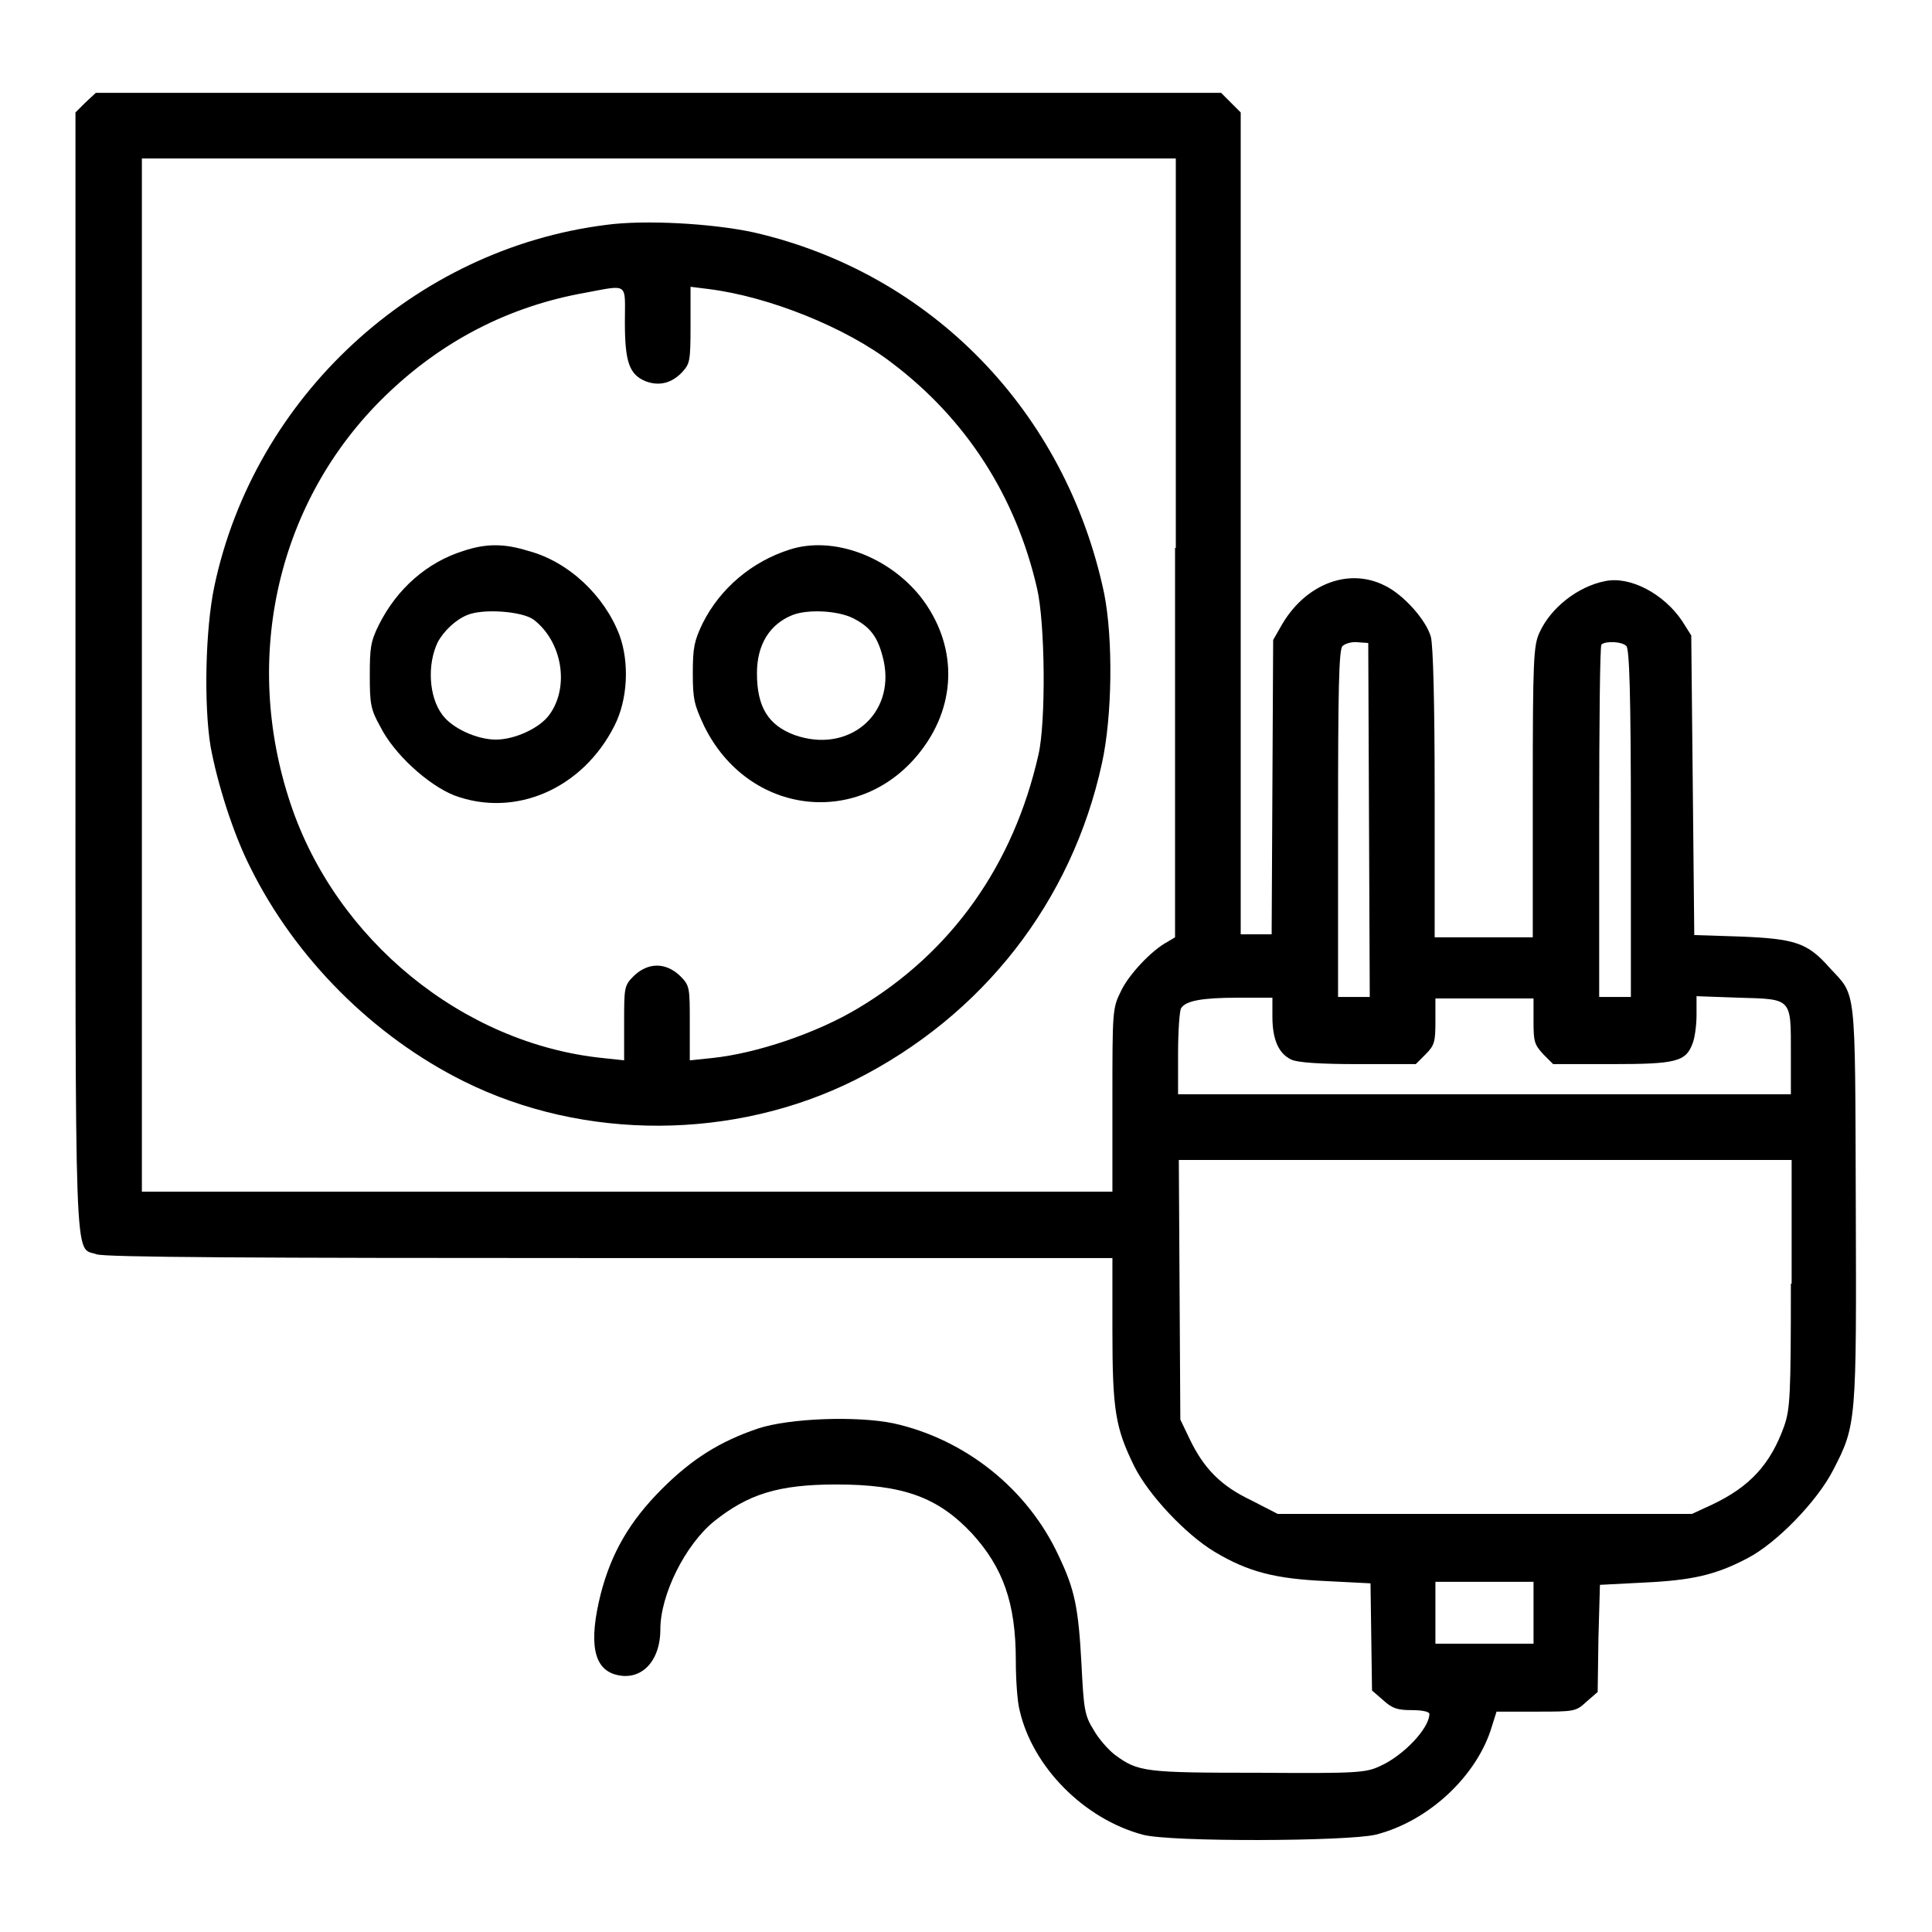
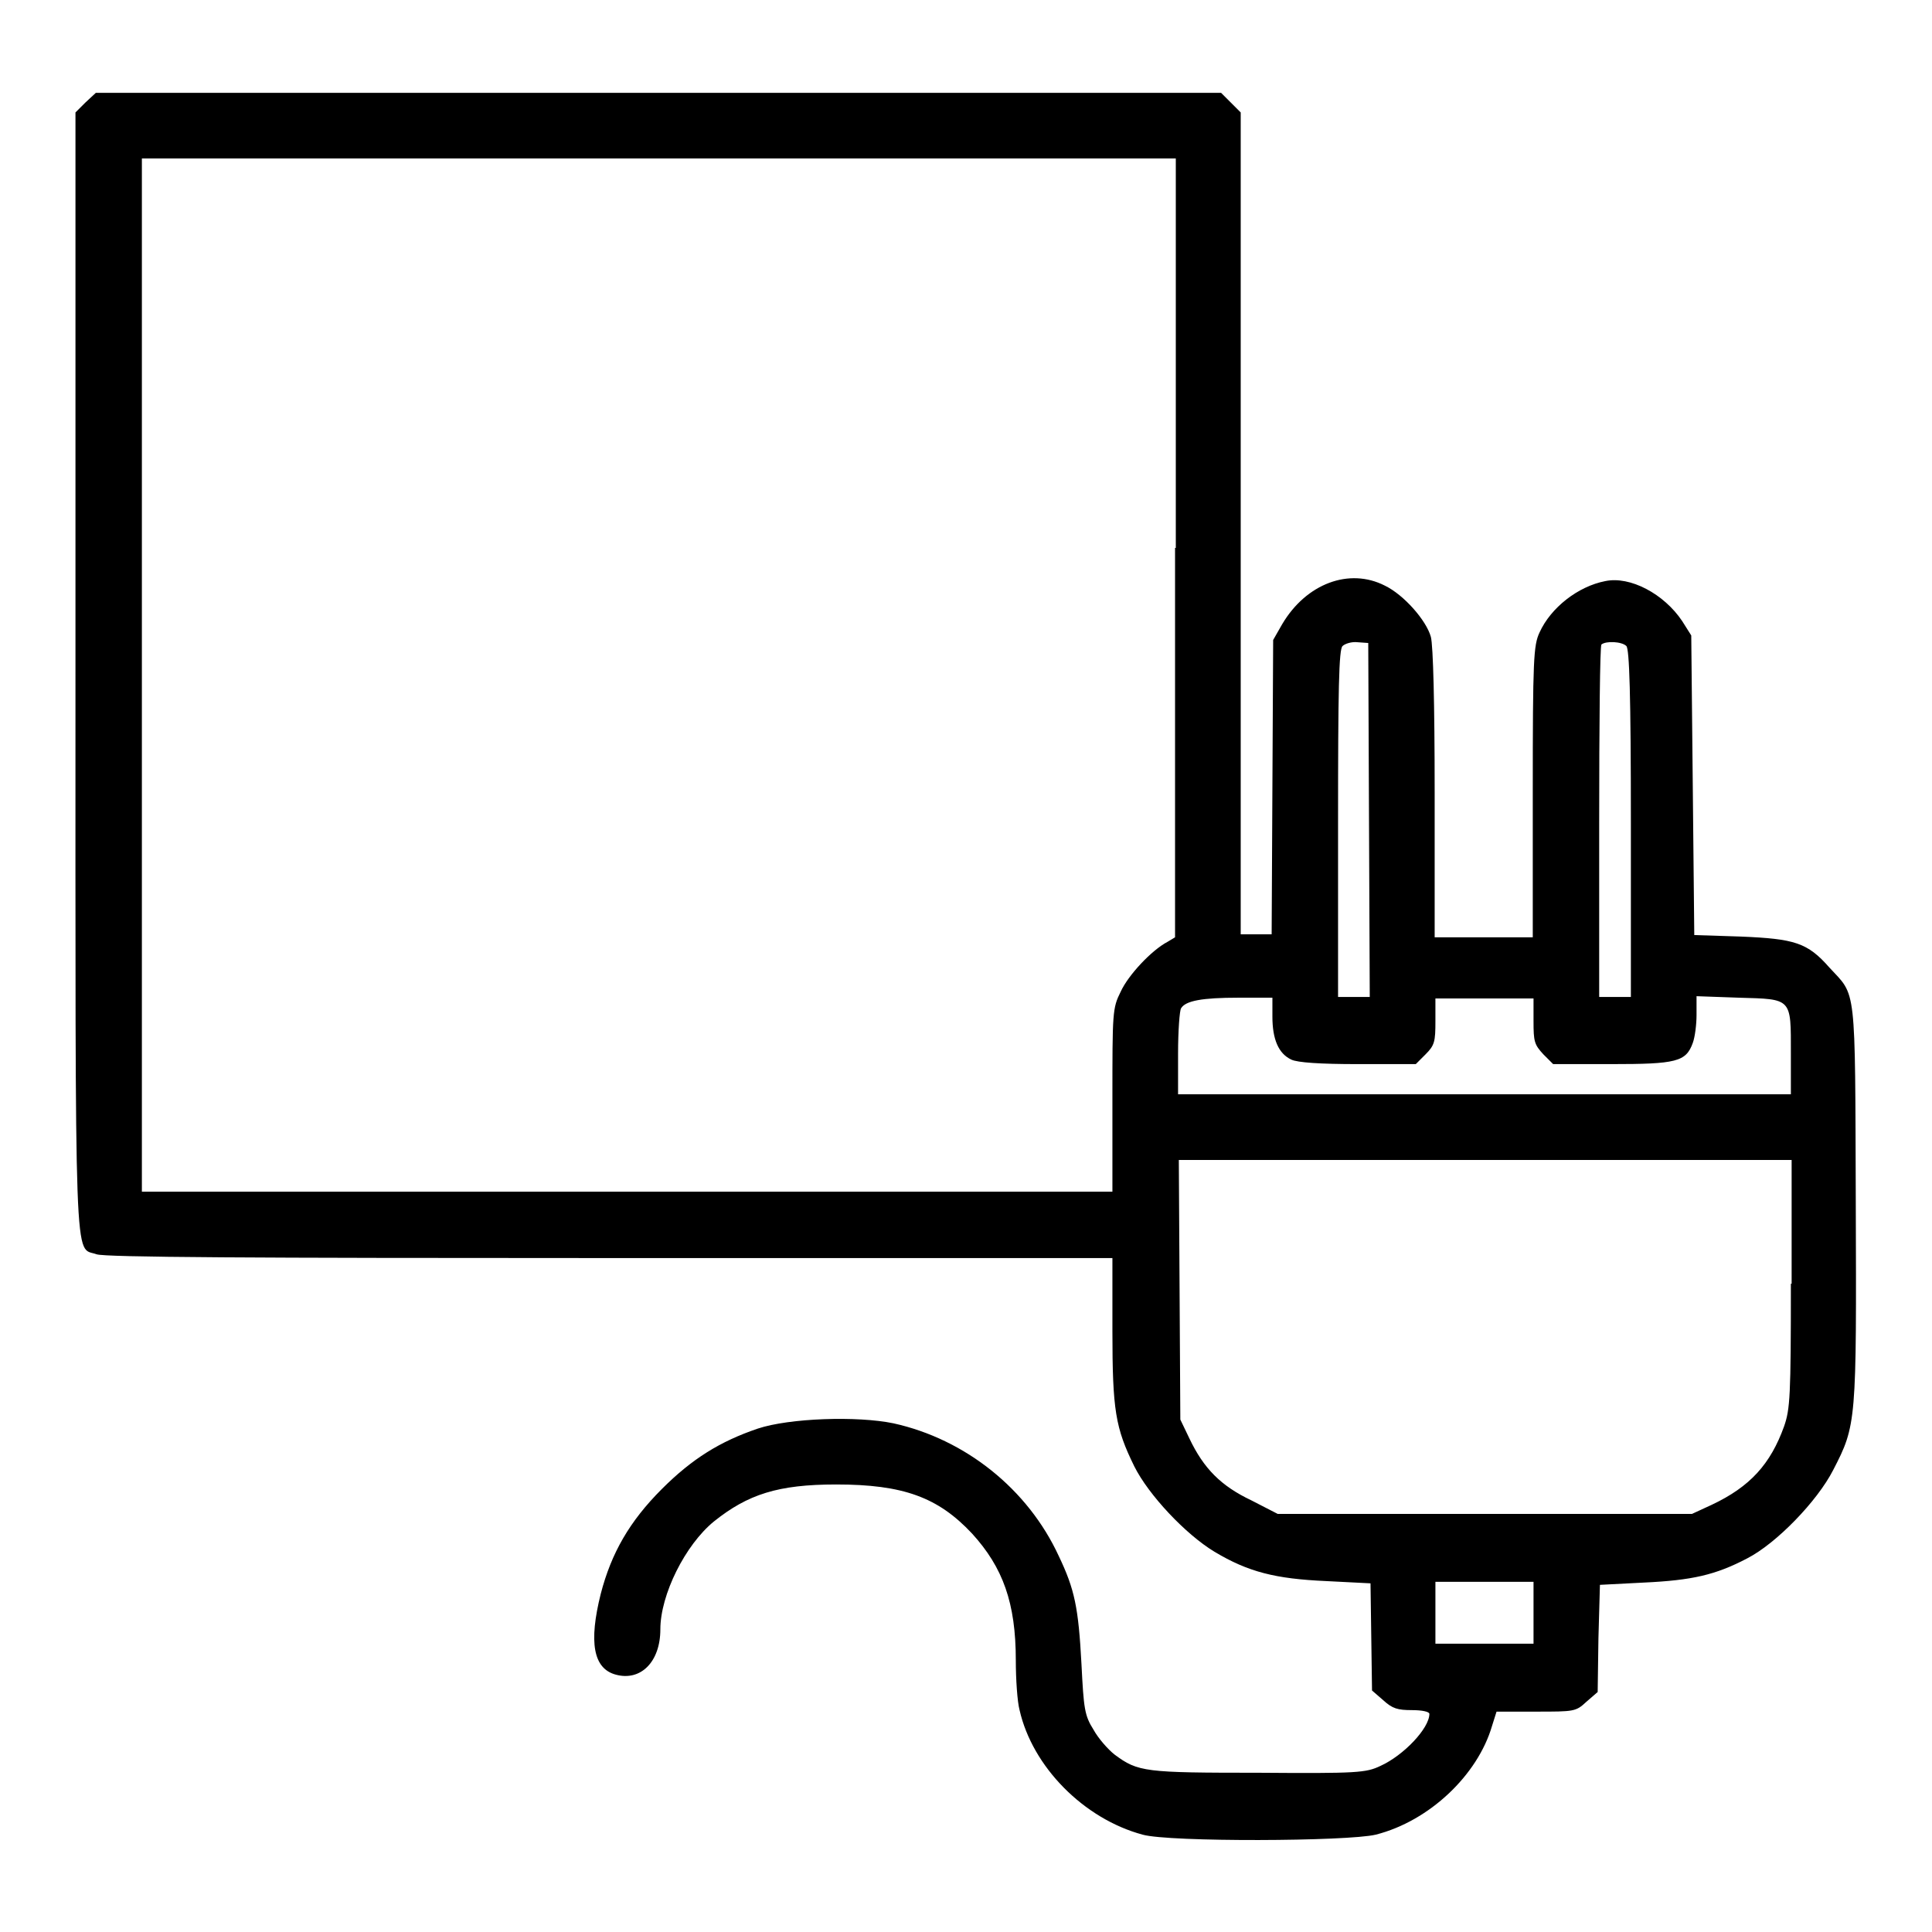
<svg xmlns="http://www.w3.org/2000/svg" version="1.1" x="0px" y="0px" viewBox="0 0 256 256" enable-background="new 0 0 256 256" xml:space="preserve">
  <g>
    <g>
      <g>
        <path fill="#000000" d="M11.3,13.6L10,14.9V89c0,81.5-0.2,76.1,2.8,77.2c1.1,0.4,20.5,0.5,68,0.5h66.6v9.6c0,10.6,0.4,12.9,2.9,18c1.9,3.8,6.8,9,10.6,11.3c4.5,2.7,8.1,3.6,14.8,3.9l5.9,0.3l0.1,7.1l0.1,7.1l1.5,1.3c1.2,1.1,1.9,1.3,3.8,1.3c1.3,0,2.3,0.2,2.3,0.5c0,1.9-3.4,5.5-6.5,6.9c-1.9,0.9-3,1-16.1,0.9c-15.1,0-16-0.1-19.1-2.4c-0.9-0.7-2.2-2.2-2.8-3.3c-1.2-1.9-1.3-2.8-1.6-8.7c-0.4-7.5-0.9-9.9-3-14.3c-4.1-8.9-12.4-15.5-21.9-17.6c-4.8-1-13.8-0.7-18,0.7c-5,1.7-8.7,4-12.7,8c-4.3,4.3-6.7,8.5-8.1,13.9c-1.6,6.4-1,9.9,2,10.7c3.3,0.9,5.9-1.7,5.9-6c0-4.6,3.3-11.2,7.1-14.3c4.5-3.6,8.5-4.9,16.2-4.9c8.9,0,13.5,1.7,18,6.5c4.1,4.5,5.8,9.2,5.8,16.8c0,2.5,0.2,5.5,0.5,6.6c1.7,7.5,8.5,14.4,16.3,16.5c3.5,1,27.2,0.9,30.9,0c7.1-1.8,13.5-7.9,15.4-14.4l0.6-1.9h5.2c5.1,0,5.3,0,6.7-1.3l1.5-1.3l0.1-7.1l0.2-7.1l5.8-0.3c6.4-0.3,9.5-1,13.7-3.2c3.9-2,9.3-7.6,11.4-11.7c3.1-6,3.1-6.3,3-35.6c-0.1-29.1,0.1-27.1-3.5-31c-2.9-3.3-4.6-3.8-11.7-4.1l-6.2-0.2l-0.2-19.9l-0.2-19.8l-1.2-1.9c-2.4-3.6-6.9-6-10.2-5.3c-3.6,0.7-7.2,3.5-8.7,6.8c-0.8,1.7-0.9,3.5-0.9,21.1v19.3h-6.5h-6.5V105c0-11.9-0.2-19.4-0.5-20.6c-0.6-2.2-3.6-5.6-6.1-6.8c-4.7-2.4-10.4-0.3-13.6,5.1l-1.2,2.1l-0.1,19.5l-0.1,19.5h-2.1h-2V69.4V14.9l-1.3-1.3l-1.3-1.3H87.2H12.7L11.3,13.6z M155.7,72.6v51.6l-1,0.6c-2.1,1.1-5.2,4.4-6.2,6.6c-1.1,2.2-1.1,2.7-1.1,14.4v12.1H83.1H18.8V89.5V21h68.5h68.5V72.6z M181.4,108.7l0.1,23.4h-2.1h-2.1v-23c0-17.7,0.1-23.1,0.6-23.5c0.3-0.3,1.2-0.6,2-0.5l1.4,0.1L181.4,108.7z M215.5,85.6c0.4,0.4,0.6,6.3,0.6,23.5v23H214h-2.1v-23.2c0-12.8,0.1-23.4,0.3-23.5C212.8,84.9,214.9,85,215.5,85.6z M168.6,134.7c0,3,0.8,4.9,2.5,5.7c0.8,0.4,3.9,0.6,8.8,0.6h7.7l1.3-1.3c1.2-1.2,1.3-1.7,1.3-4.4v-3h6.5h6.5v3c0,2.7,0.1,3.1,1.3,4.4l1.3,1.3h7.7c8.6,0,9.9-0.3,10.8-2.8c0.3-0.8,0.5-2.5,0.5-3.7V132l5.6,0.2c7.1,0.2,6.9,0,6.9,7.4v5.4h-40.6h-40.6v-5.4c0-3,0.2-5.7,0.4-6c0.6-1,2.8-1.4,7.6-1.4l4.5,0V134.7L168.6,134.7z M237.3,170.1c0,14.9-0.1,16.6-0.9,18.9c-1.8,5-4.5,8-9.6,10.4l-2.6,1.2h-27.5h-27.4l-3.5-1.8c-4-1.9-6.3-4.2-8.2-8.2l-1.2-2.5l-0.1-17.2l-0.1-17.2h40.6h40.6V170.1z M203.2,213.7v4.1h-6.5h-6.5v-4.1v-4.1h6.5h6.5V213.7z" />
-         <path fill="#000000" d="M80.3,29.8C54.9,33,33.7,52.6,28.4,77.7c-1.2,5.7-1.4,15.7-0.5,21.2c0.9,4.9,3,11.6,5.3,16.1c5.9,11.9,16.2,22.3,28.3,28.3c15.9,7.9,35.8,7.8,51.8-0.2c16.9-8.5,28.7-23.6,32.7-41.9c1.4-6.3,1.5-16.6,0.3-22.6c-5.1-24.1-22.9-42.4-46.4-47.8C94.4,29.6,85.4,29.1,80.3,29.8z M82.8,42.7c0,5.3,0.6,6.9,2.7,7.8c1.8,0.7,3.5,0.3,4.9-1.2c1-1.1,1.1-1.4,1.1-6.2V38l2.4,0.3c8,1,18.2,5.1,24.3,9.8c9.9,7.5,16.4,17.7,19.2,29.8c1.1,4.6,1.2,17.8,0.2,22.1c-3.3,14.6-11.5,26.2-23.9,33.6c-5.5,3.3-13.5,6-19.4,6.6l-2.9,0.3v-4.9c0-4.8,0-5-1.3-6.3c-1.9-1.8-4.2-1.8-6.1,0c-1.3,1.3-1.3,1.5-1.3,6.3v4.9l-2.8-0.3c-18.6-1.9-35.4-15.7-41.4-33.7c-6.5-19.4-1.7-40.2,12.5-54c7.5-7.3,16.4-11.9,26.5-13.7C83.4,37.7,82.8,37.4,82.8,42.7z" />
-         <path fill="#000000" d="M61.4,73c-4.8,1.5-8.8,5-11.2,9.8C49.1,85,49,85.9,49,89.5c0,3.7,0.1,4.5,1.4,6.8c1.8,3.6,6.3,7.7,9.8,9.1c8.1,3,17-0.9,21.2-9.2c1.8-3.5,2-8.4,0.7-12c-2-5.3-6.8-9.8-12.1-11.2C66.8,72,64.4,72,61.4,73z M70.7,82.1c3.8,2.9,4.8,8.9,2.1,12.6c-1.3,1.8-4.6,3.3-7.1,3.3c-2.5,0-5.8-1.5-7.1-3.3c-1.8-2.4-2-6.7-0.6-9.6c0.8-1.5,2.4-3,3.9-3.6C64,80.6,69.2,81,70.7,82.1z" />
-         <path fill="#000000" d="M104.7,72.8c-5.1,1.6-9.3,5.2-11.6,9.8c-1.1,2.3-1.3,3.2-1.3,6.6c0,3.5,0.2,4.2,1.5,7c5.9,12,20.9,13.6,28.8,3.2c4.8-6.3,4.7-14.1-0.1-20.3C117.7,73.7,110.4,71,104.7,72.8z M113,81.9c2.4,1.2,3.4,2.6,4.1,5.7c1.5,7.1-4.7,12.3-11.8,9.8c-3.5-1.3-5-3.7-5-8.2c0-3.8,1.7-6.5,4.7-7.7C107,80.7,111,80.9,113,81.9z" />
      </g>
    </g>
  </g>
</svg>